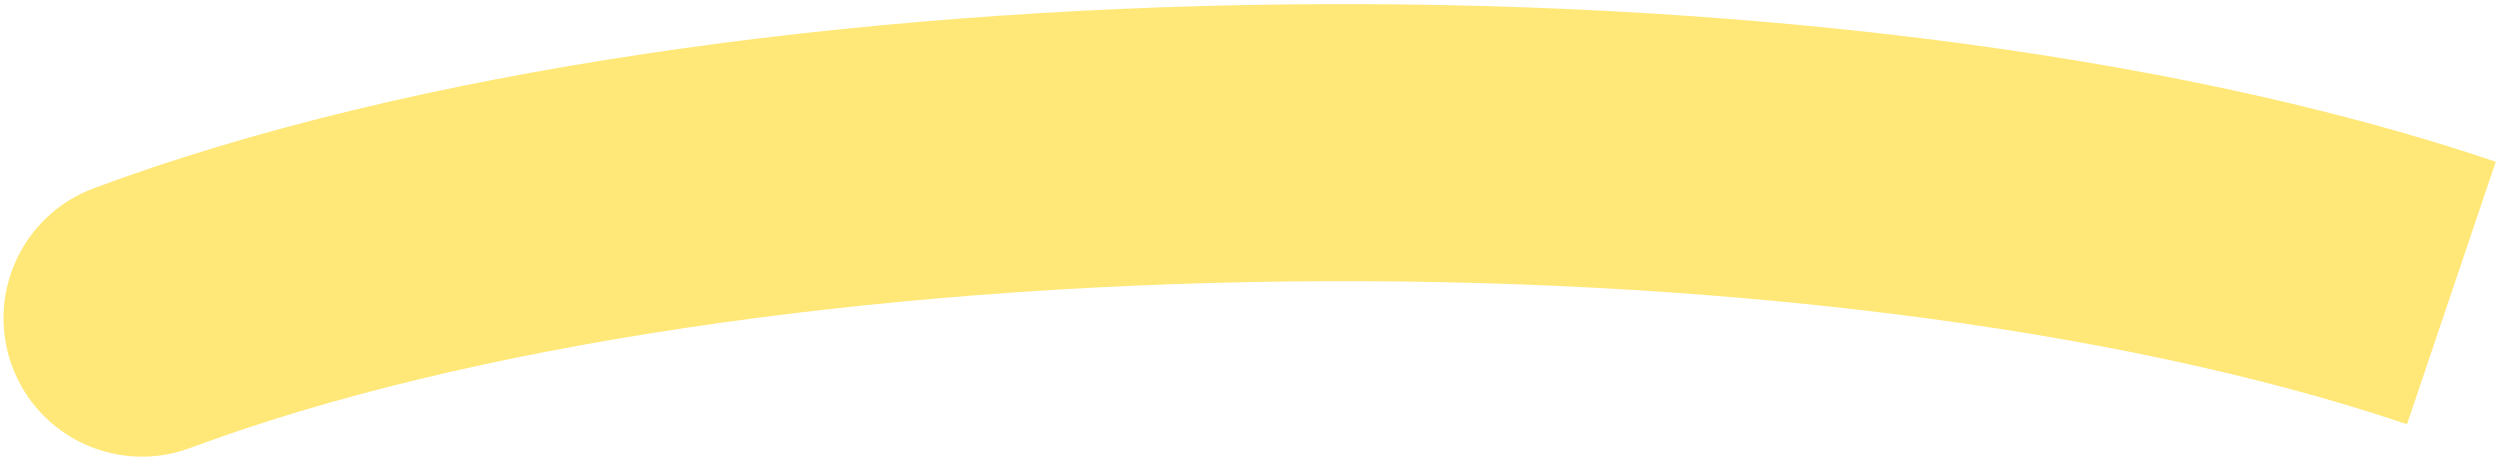
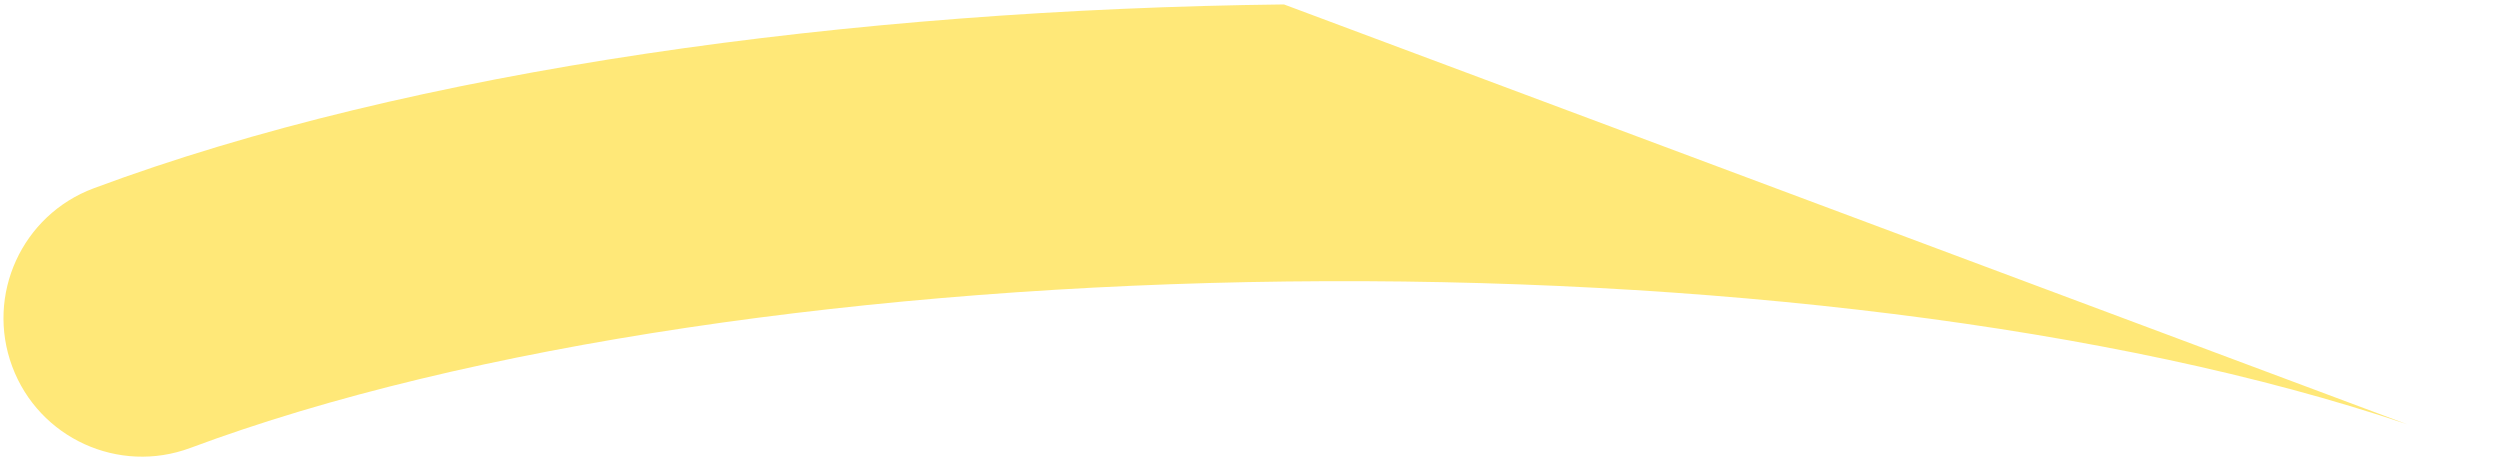
<svg xmlns="http://www.w3.org/2000/svg" width="388" height="71" viewBox="0 0 388 71" fill="none">
-   <path d="M373.568 65.841C328.145 50.49 264.295 42.937 199.762 43.686C135.187 44.436 72.58 53.466 29.552 69.515C18.426 73.665 6.045 68.01 1.898 56.884C-2.248 45.759 3.409 33.375 14.535 29.226C63.959 10.791 132.023 1.468 199.273 0.688C266.565 -0.093 335.694 7.647 387.342 25.102L373.568 65.841Z" fill="#FFE878" />
+   <path d="M373.568 65.841C328.145 50.49 264.295 42.937 199.762 43.686C135.187 44.436 72.58 53.466 29.552 69.515C18.426 73.665 6.045 68.01 1.898 56.884C-2.248 45.759 3.409 33.375 14.535 29.226C63.959 10.791 132.023 1.468 199.273 0.688L373.568 65.841Z" fill="#FFE878" />
</svg>